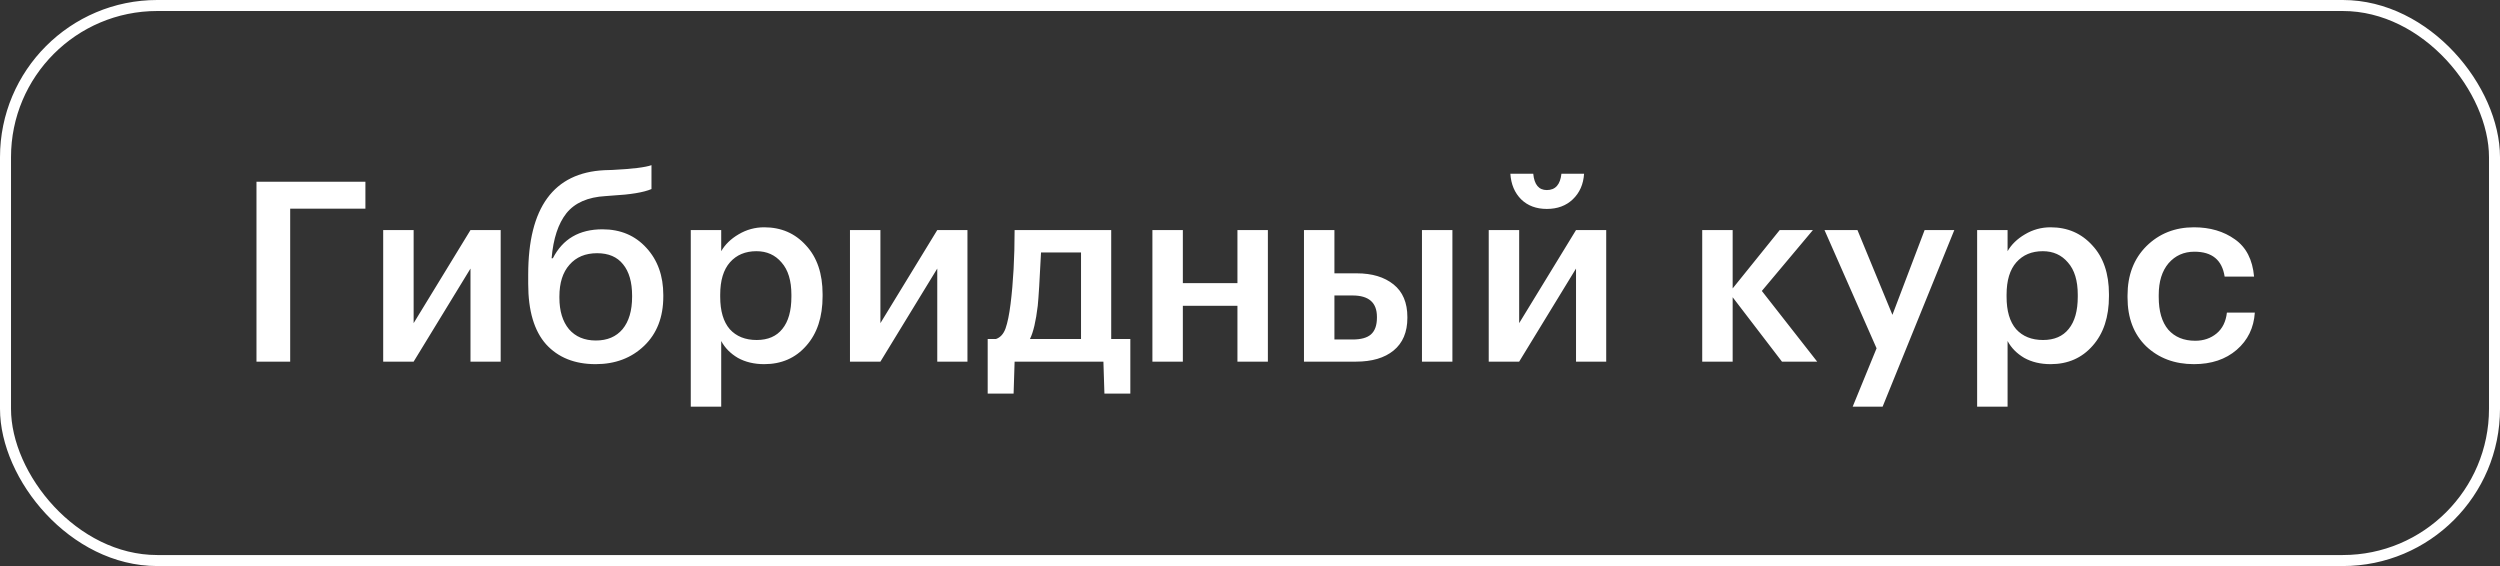
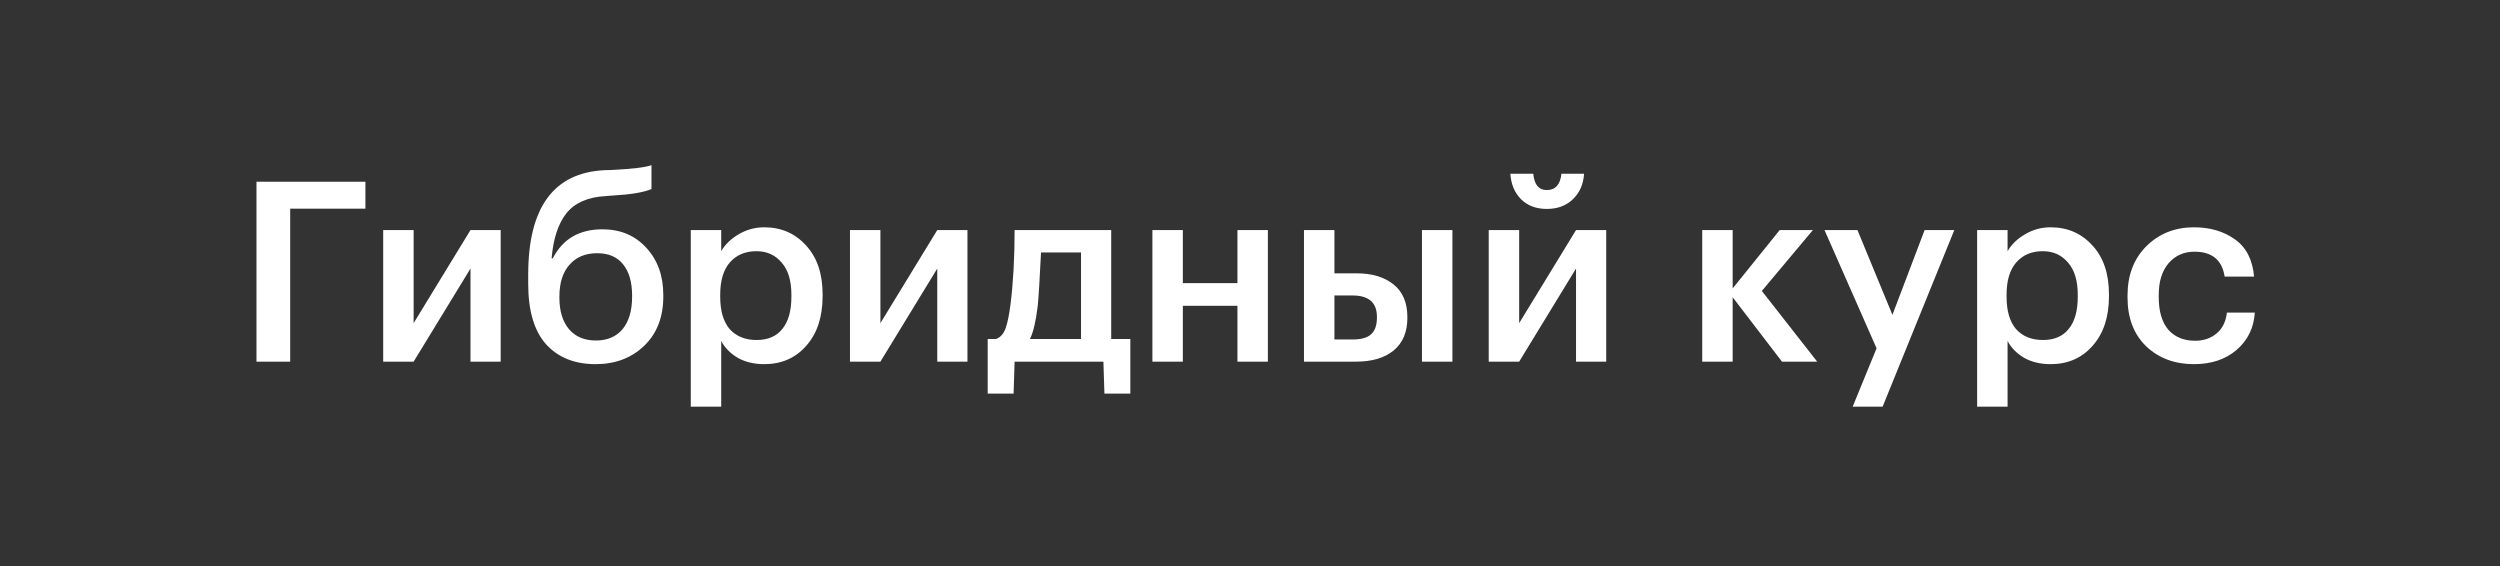
<svg xmlns="http://www.w3.org/2000/svg" width="159" height="36" viewBox="0 0 159 36" fill="none">
  <rect x="0" y="0" width="159" height="36" fill="#333333" stroke="none" />
  <path d="M16.312 11.56H23.24V13.272H18.456V23H16.312V11.56ZM24.371 23V14.632H26.307V20.552L29.923 14.632H31.843V23H29.923V17.08L26.307 23H24.371ZM37.882 23.16C36.548 23.16 35.498 22.739 34.73 21.896C33.972 21.043 33.594 19.763 33.594 18.056V17.464C33.594 13.197 35.21 10.984 38.442 10.824L38.954 10.808C40.223 10.744 41.05 10.643 41.434 10.504V12.024C40.932 12.237 40.095 12.376 38.922 12.44L38.506 12.472C37.386 12.536 36.559 12.899 36.026 13.56C35.503 14.221 35.188 15.176 35.082 16.424H35.162C35.791 15.197 36.842 14.584 38.314 14.584C39.466 14.584 40.399 14.979 41.114 15.768C41.828 16.547 42.186 17.544 42.186 18.76V18.856C42.186 20.168 41.781 21.213 40.97 21.992C40.159 22.771 39.13 23.16 37.882 23.16ZM36.186 20.936C36.602 21.416 37.172 21.656 37.898 21.656C38.623 21.656 39.188 21.416 39.594 20.936C39.999 20.445 40.202 19.757 40.202 18.872V18.808C40.202 17.944 40.01 17.277 39.626 16.808C39.252 16.339 38.703 16.104 37.978 16.104C37.231 16.104 36.645 16.349 36.218 16.84C35.791 17.32 35.578 17.992 35.578 18.856V18.936C35.578 19.779 35.781 20.445 36.186 20.936ZM43.933 14.632H45.869V15.976C46.115 15.549 46.483 15.192 46.973 14.904C47.475 14.605 48.019 14.456 48.605 14.456C49.683 14.456 50.568 14.84 51.261 15.608C51.965 16.365 52.317 17.4 52.317 18.712V18.84C52.317 20.163 51.971 21.213 51.277 21.992C50.595 22.771 49.704 23.16 48.605 23.16C47.965 23.16 47.405 23.027 46.925 22.76C46.456 22.483 46.104 22.125 45.869 21.688V25.864H43.933V14.632ZM48.125 21.624C48.84 21.624 49.384 21.389 49.757 20.92C50.141 20.451 50.333 19.768 50.333 18.872V18.744C50.333 17.848 50.125 17.165 49.709 16.696C49.304 16.216 48.771 15.976 48.109 15.976C47.405 15.976 46.845 16.211 46.429 16.68C46.013 17.149 45.805 17.837 45.805 18.744V18.872C45.805 19.779 46.008 20.467 46.413 20.936C46.829 21.395 47.4 21.624 48.125 21.624ZM54.058 23V14.632H55.994V20.552L59.61 14.632H61.53V23H59.61V17.08L55.994 23H54.058ZM66.001 19.448C65.884 20.429 65.719 21.133 65.505 21.56H68.753V16.056H66.209C66.124 17.795 66.055 18.925 66.001 19.448ZM64.465 25.032H62.817V21.56H63.345C63.623 21.464 63.825 21.24 63.953 20.888C64.081 20.525 64.188 20.003 64.273 19.32C64.444 17.944 64.529 16.381 64.529 14.632H70.673V21.56H71.889V25.032H70.241L70.177 23H64.529L64.465 25.032ZM78.701 19.448H75.229V23H73.293V14.632H75.229V18.008H78.701V14.632H80.637V23H78.701V19.448ZM90.437 14.632H92.373V23H90.437V14.632ZM82.933 14.632H84.869V17.384H86.293C87.264 17.384 88.043 17.619 88.629 18.088C89.216 18.557 89.509 19.251 89.509 20.168V20.216C89.509 21.123 89.216 21.816 88.629 22.296C88.053 22.765 87.259 23 86.245 23H82.933V14.632ZM86.021 21.592C86.555 21.592 86.944 21.485 87.189 21.272C87.445 21.048 87.573 20.691 87.573 20.2V20.152C87.573 19.245 87.056 18.792 86.021 18.792H84.869V21.592H86.021ZM100.027 12.68C99.601 13.085 99.051 13.288 98.379 13.288C97.707 13.288 97.163 13.085 96.747 12.68C96.331 12.264 96.102 11.72 96.059 11.048H97.515C97.579 11.741 97.867 12.088 98.379 12.088C98.923 12.088 99.233 11.741 99.307 11.048H100.747C100.705 11.72 100.465 12.264 100.027 12.68ZM94.683 23V14.632H96.619V20.552L100.235 14.632H102.155V23H100.235V17.08L96.619 23H94.683ZM110.197 18.904V23H108.261V14.632H110.197V18.344L113.189 14.632H115.301L112.053 18.504L115.573 23H113.333L110.197 18.904ZM119.35 22.152L116.038 14.632H118.134L120.358 20.024L122.406 14.632H124.294L119.734 25.864H117.83L119.35 22.152ZM125.746 14.632H127.682V15.976C127.927 15.549 128.295 15.192 128.786 14.904C129.287 14.605 129.831 14.456 130.418 14.456C131.495 14.456 132.38 14.84 133.074 15.608C133.778 16.365 134.13 17.4 134.13 18.712V18.84C134.13 20.163 133.783 21.213 133.09 21.992C132.407 22.771 131.516 23.16 130.418 23.16C129.778 23.16 129.218 23.027 128.738 22.76C128.268 22.483 127.916 22.125 127.682 21.688V25.864H125.746V14.632ZM129.938 21.624C130.652 21.624 131.196 21.389 131.57 20.92C131.954 20.451 132.146 19.768 132.146 18.872V18.744C132.146 17.848 131.938 17.165 131.522 16.696C131.116 16.216 130.583 15.976 129.922 15.976C129.218 15.976 128.658 16.211 128.242 16.68C127.826 17.149 127.618 17.837 127.618 18.744V18.872C127.618 19.779 127.82 20.467 128.226 20.936C128.642 21.395 129.212 21.624 129.938 21.624ZM139.535 23.16C138.308 23.16 137.295 22.781 136.495 22.024C135.705 21.256 135.311 20.221 135.311 18.92V18.792C135.311 17.501 135.711 16.456 136.511 15.656C137.321 14.856 138.329 14.456 139.535 14.456C140.559 14.456 141.428 14.712 142.143 15.224C142.857 15.725 143.263 16.515 143.359 17.592H141.487C141.327 16.536 140.687 16.008 139.567 16.008C138.895 16.008 138.345 16.253 137.919 16.744C137.503 17.235 137.295 17.907 137.295 18.76V18.888C137.295 19.795 137.497 20.488 137.903 20.968C138.319 21.437 138.889 21.672 139.615 21.672C140.148 21.672 140.601 21.517 140.975 21.208C141.348 20.899 141.567 20.456 141.631 19.88H143.407C143.343 20.851 142.959 21.64 142.255 22.248C141.551 22.856 140.644 23.16 139.535 23.16Z" fill="white" />
-   <rect x="0.35" y="0.35" width="158.3" height="35.3" rx="9.65" stroke="white" stroke-width="0.7" />
</svg>